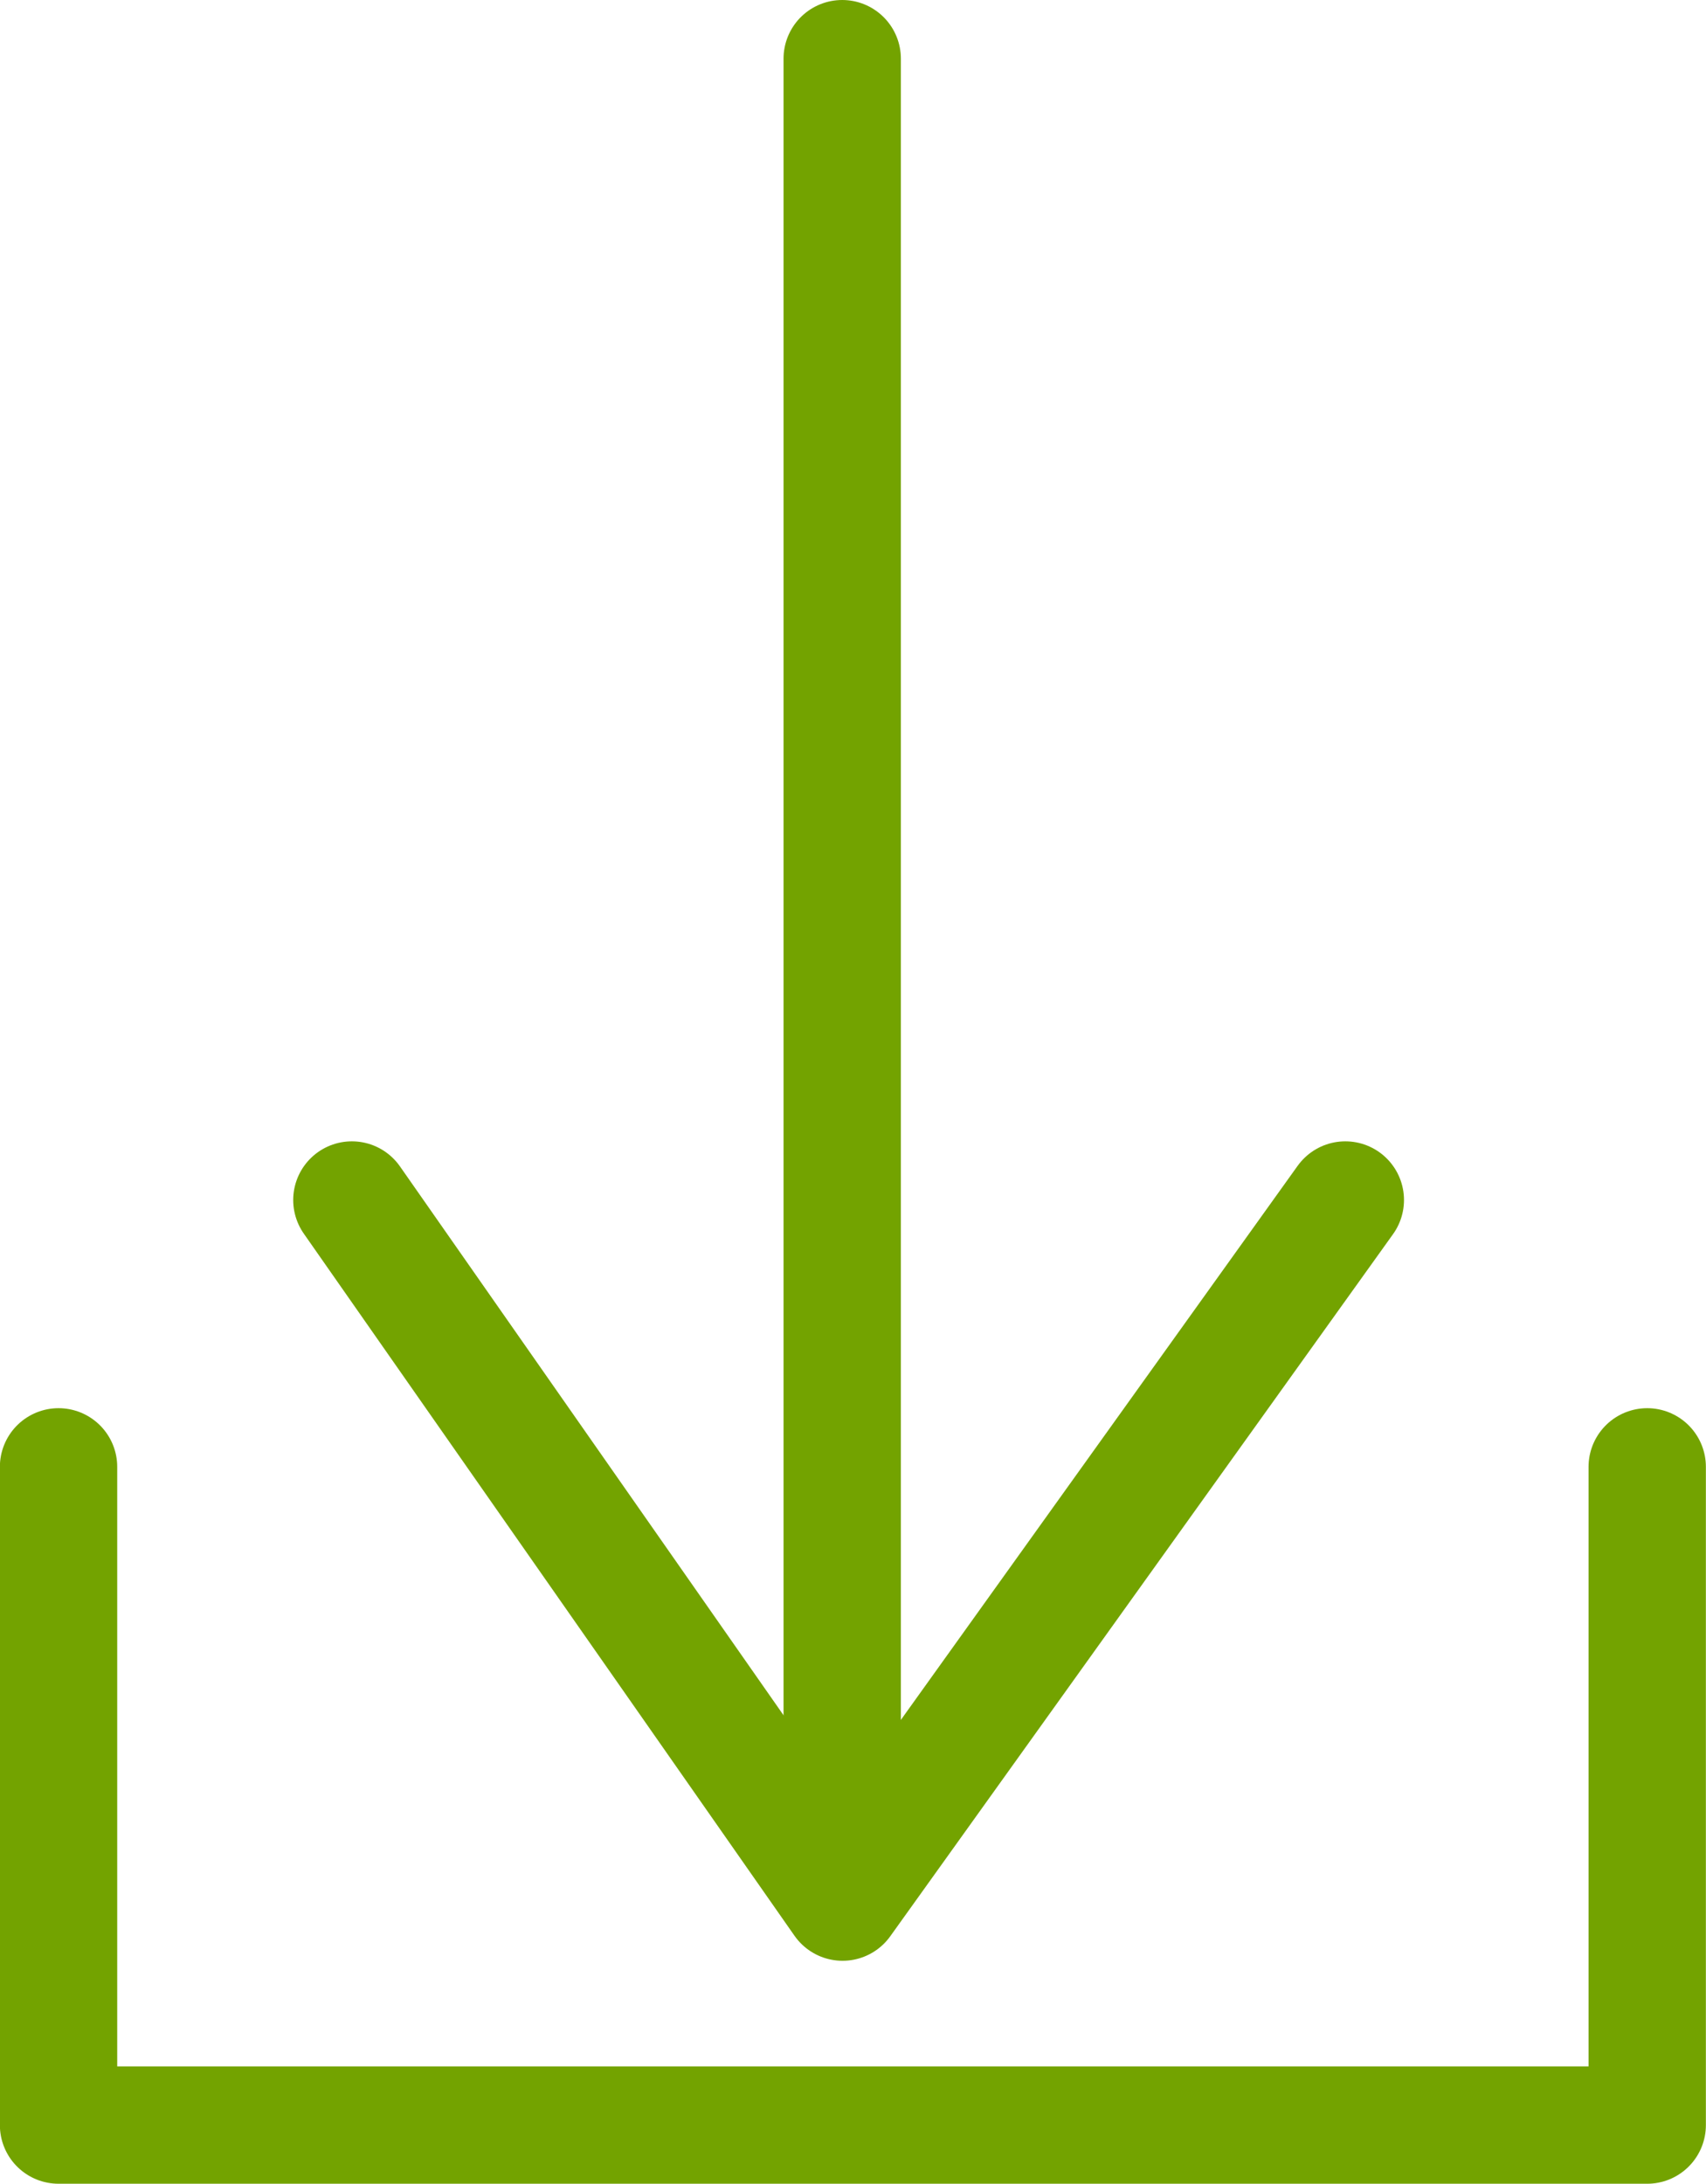
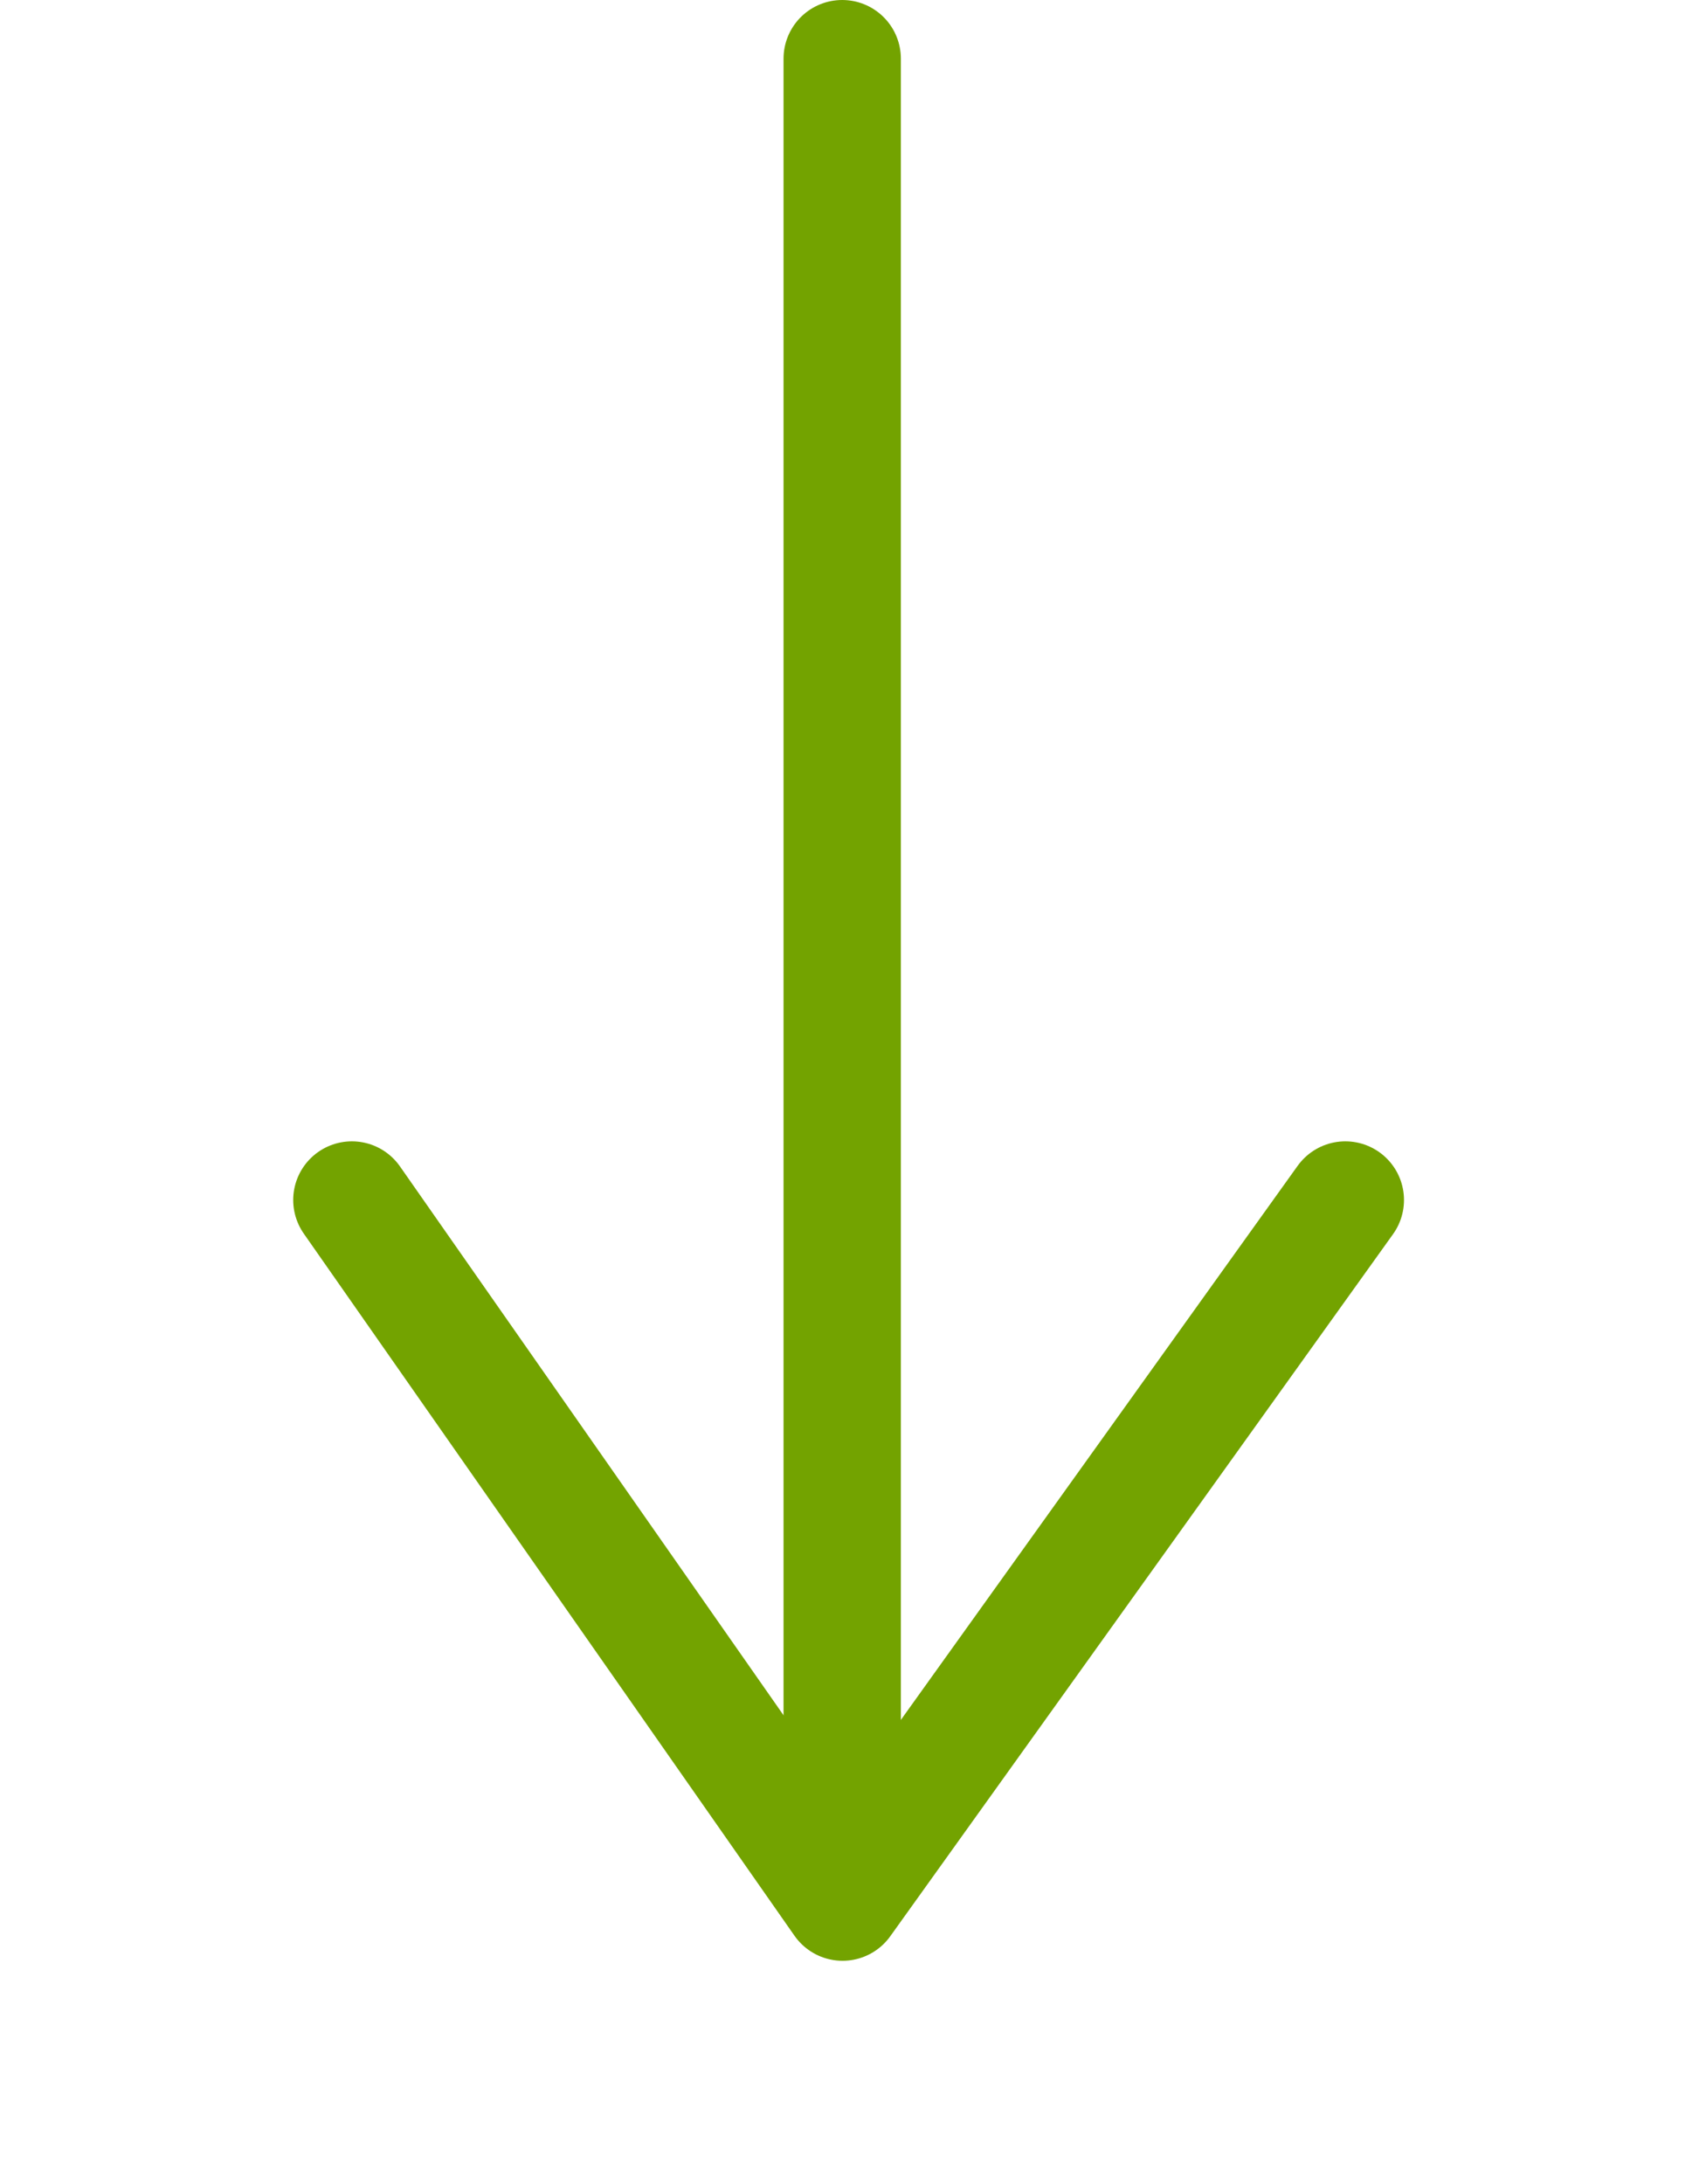
<svg xmlns="http://www.w3.org/2000/svg" width="14.54" height="18.609" viewBox="0 0 14.54 18.609">
  <g id="Group_6387" data-name="Group 6387" transform="translate(-512 -6108.5)">
    <g id="Group_6121" data-name="Group 6121" transform="translate(523.466 6097.07) rotate(90)">
      <path id="Path_24" data-name="Path 24" d="M221.633,2122H237.12" transform="translate(-209.703 -2117.712)" fill="none" stroke="#73a300" stroke-linecap="round" stroke-width="1" />
      <path id="Path_25" data-name="Path 25" d="M262.688,2110.924l5.983,4.285-5.983,4.182" transform="translate(-241.032 -2110.924)" fill="none" stroke="#73a300" stroke-linecap="round" stroke-linejoin="round" stroke-width="1" />
    </g>
-     <path id="Path_6209" data-name="Path 6209" d="M-3514.5,11462.682v5.609h13.54v-5.609" transform="translate(4026.999 -5341.682)" fill="none" stroke="#73a300" stroke-linecap="round" stroke-linejoin="round" stroke-width="1" />
  </g>
</svg>